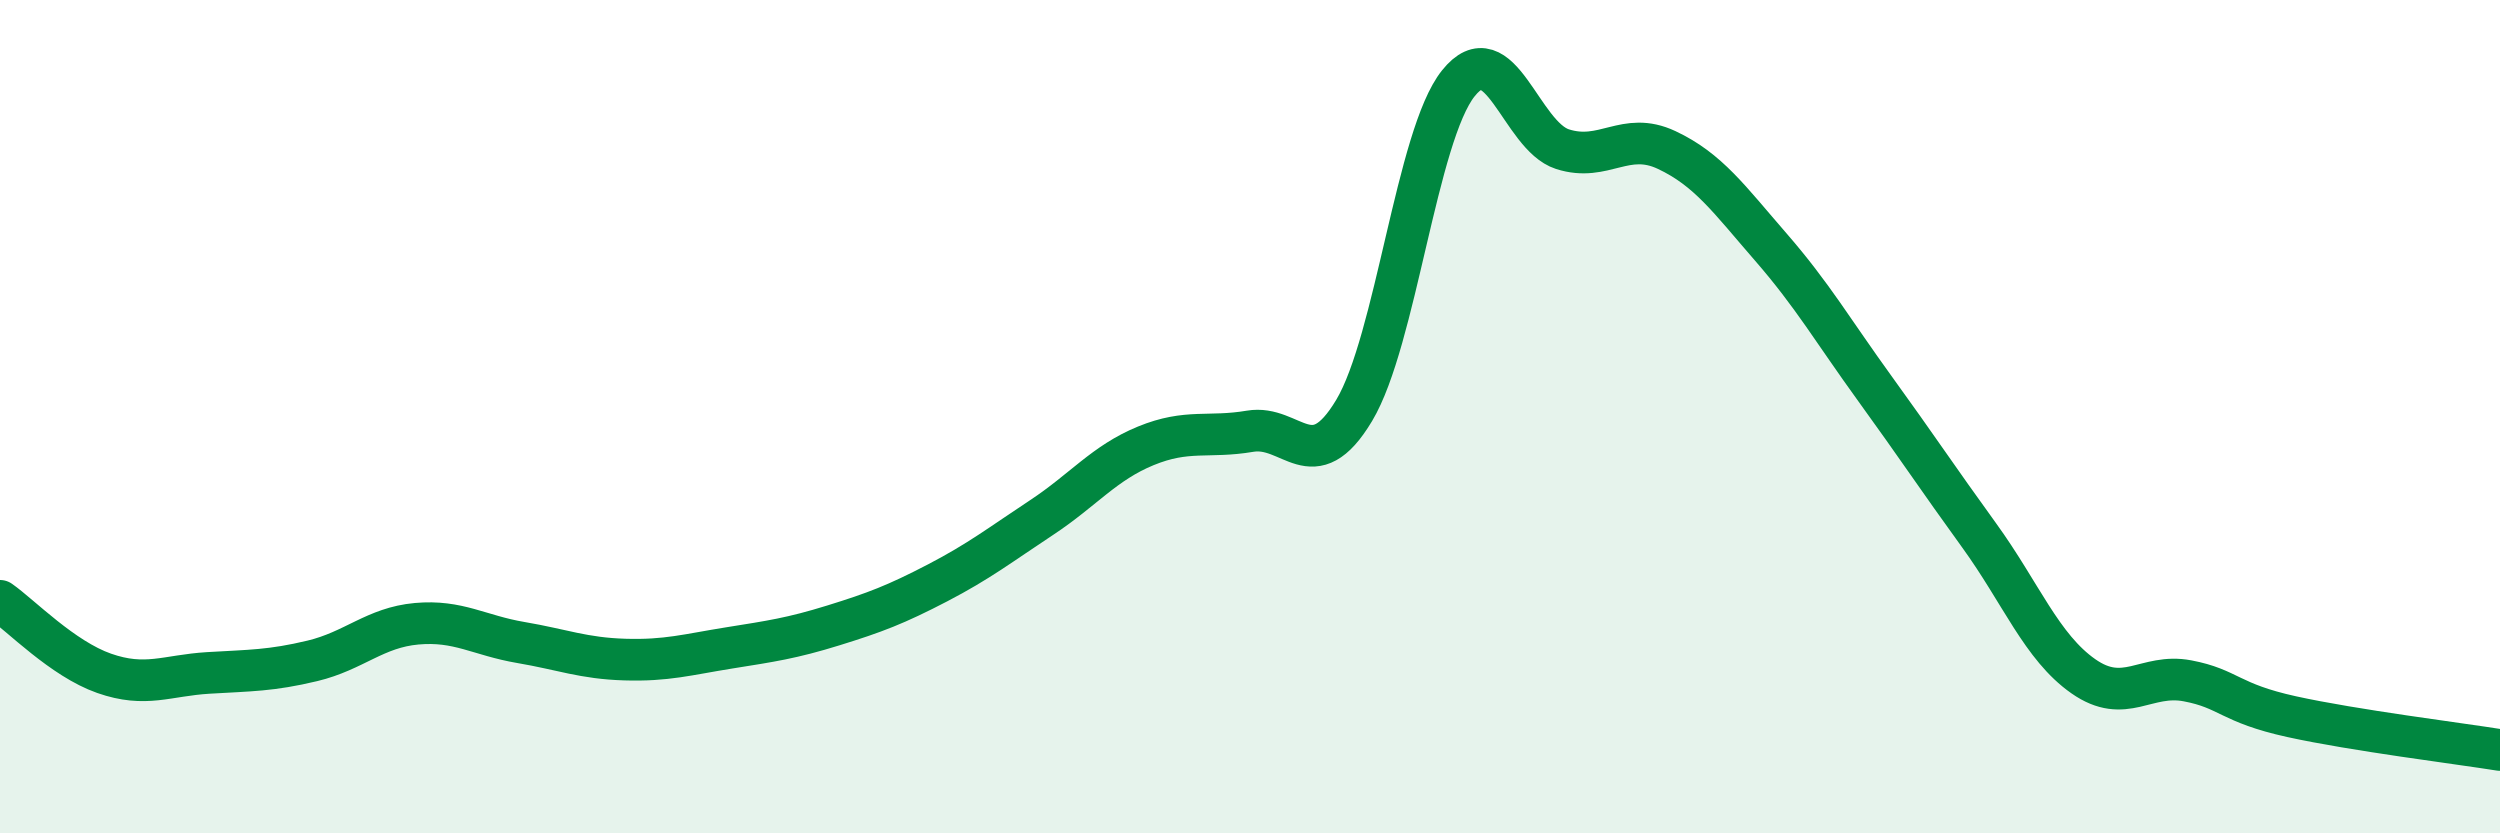
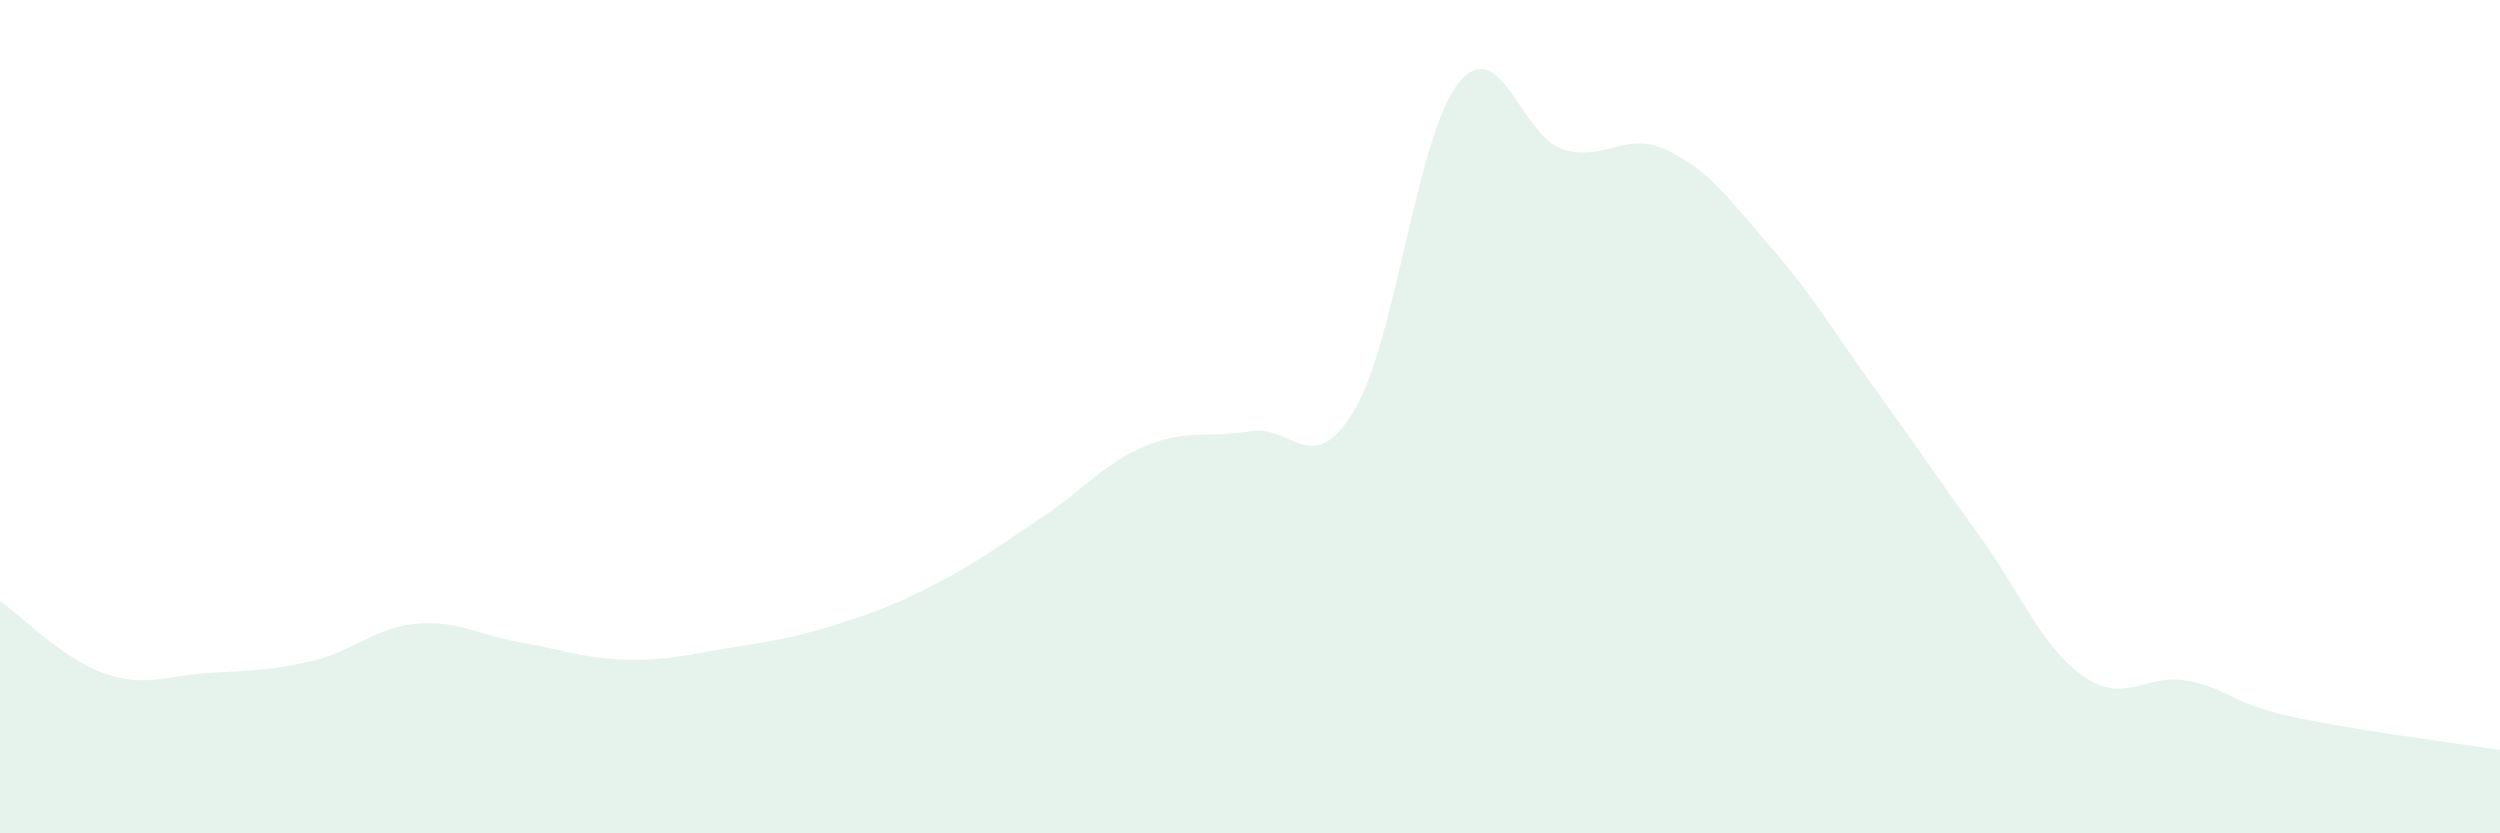
<svg xmlns="http://www.w3.org/2000/svg" width="60" height="20" viewBox="0 0 60 20">
  <path d="M 0,14.42 C 0.5,14.77 1.5,15.81 2.5,16.16 C 3.5,16.51 4,16.21 5,16.15 C 6,16.09 6.5,16.1 7.5,15.86 C 8.5,15.62 9,15.06 10,14.97 C 11,14.88 11.5,15.25 12.5,15.42 C 13.5,15.59 14,15.8 15,15.83 C 16,15.86 16.5,15.71 17.5,15.55 C 18.5,15.39 19,15.32 20,15.01 C 21,14.7 21.5,14.51 22.5,13.99 C 23.5,13.47 24,13.08 25,12.42 C 26,11.76 26.5,11.11 27.5,10.7 C 28.5,10.29 29,10.52 30,10.35 C 31,10.18 31.5,11.52 32.5,9.85 C 33.5,8.18 34,3.25 35,2 C 36,0.75 36.5,3.26 37.5,3.58 C 38.5,3.9 39,3.13 40,3.6 C 41,4.07 41.5,4.78 42.5,5.93 C 43.5,7.08 44,7.95 45,9.33 C 46,10.71 46.5,11.47 47.5,12.85 C 48.5,14.23 49,15.53 50,16.23 C 51,16.93 51.5,16.15 52.5,16.34 C 53.5,16.53 53.5,16.87 55,17.2 C 56.5,17.53 59,17.84 60,18L60 20L0 20Z" fill="#008740" opacity="0.1" stroke-linecap="round" stroke-linejoin="round" />
-   <path d="M 0,14.42 C 0.5,14.77 1.5,15.81 2.5,16.16 C 3.5,16.51 4,16.21 5,16.15 C 6,16.09 6.5,16.1 7.5,15.86 C 8.5,15.62 9,15.06 10,14.97 C 11,14.88 11.5,15.25 12.5,15.42 C 13.5,15.59 14,15.8 15,15.83 C 16,15.86 16.5,15.71 17.5,15.55 C 18.5,15.39 19,15.32 20,15.01 C 21,14.7 21.5,14.51 22.5,13.99 C 23.5,13.47 24,13.08 25,12.42 C 26,11.76 26.5,11.11 27.5,10.7 C 28.5,10.29 29,10.52 30,10.35 C 31,10.18 31.5,11.52 32.5,9.85 C 33.5,8.18 34,3.25 35,2 C 36,0.75 36.5,3.26 37.5,3.58 C 38.5,3.9 39,3.13 40,3.6 C 41,4.07 41.5,4.78 42.5,5.93 C 43.5,7.08 44,7.95 45,9.33 C 46,10.71 46.5,11.47 47.5,12.85 C 48.5,14.23 49,15.53 50,16.23 C 51,16.93 51.5,16.15 52.5,16.34 C 53.5,16.53 53.5,16.87 55,17.2 C 56.5,17.53 59,17.84 60,18" stroke="#008740" stroke-width="1" fill="none" stroke-linecap="round" stroke-linejoin="round" />
</svg>